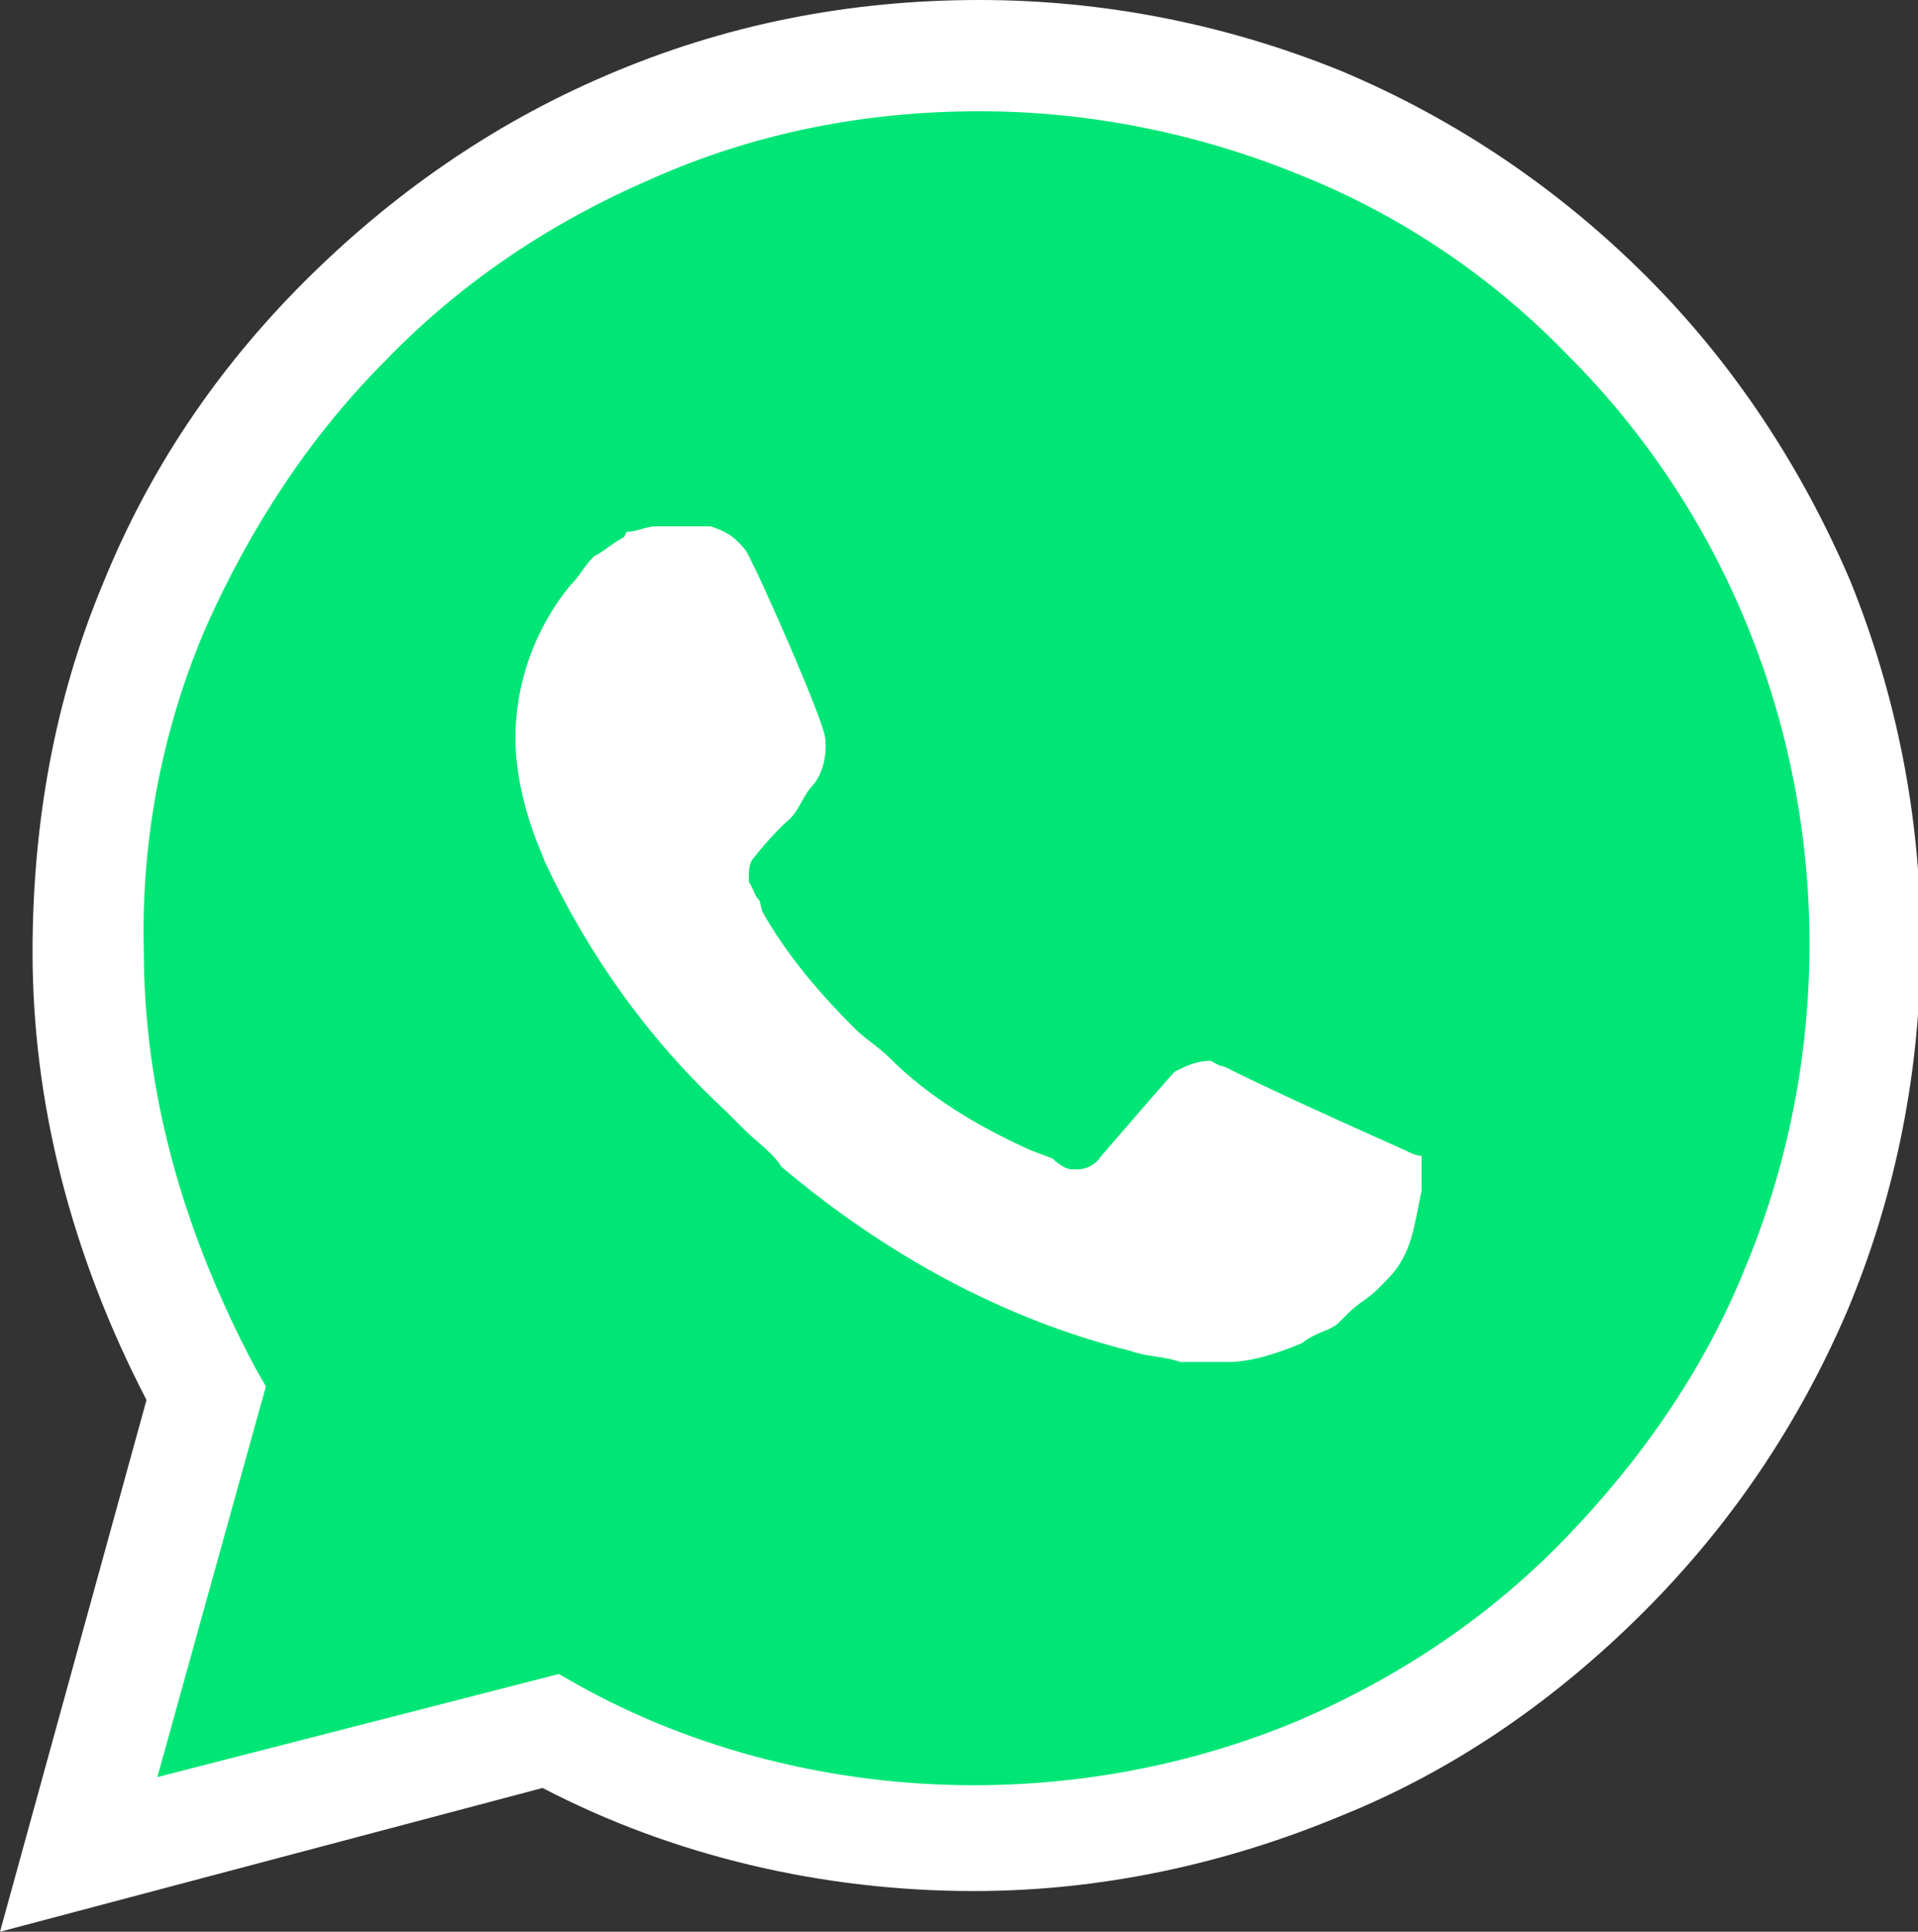
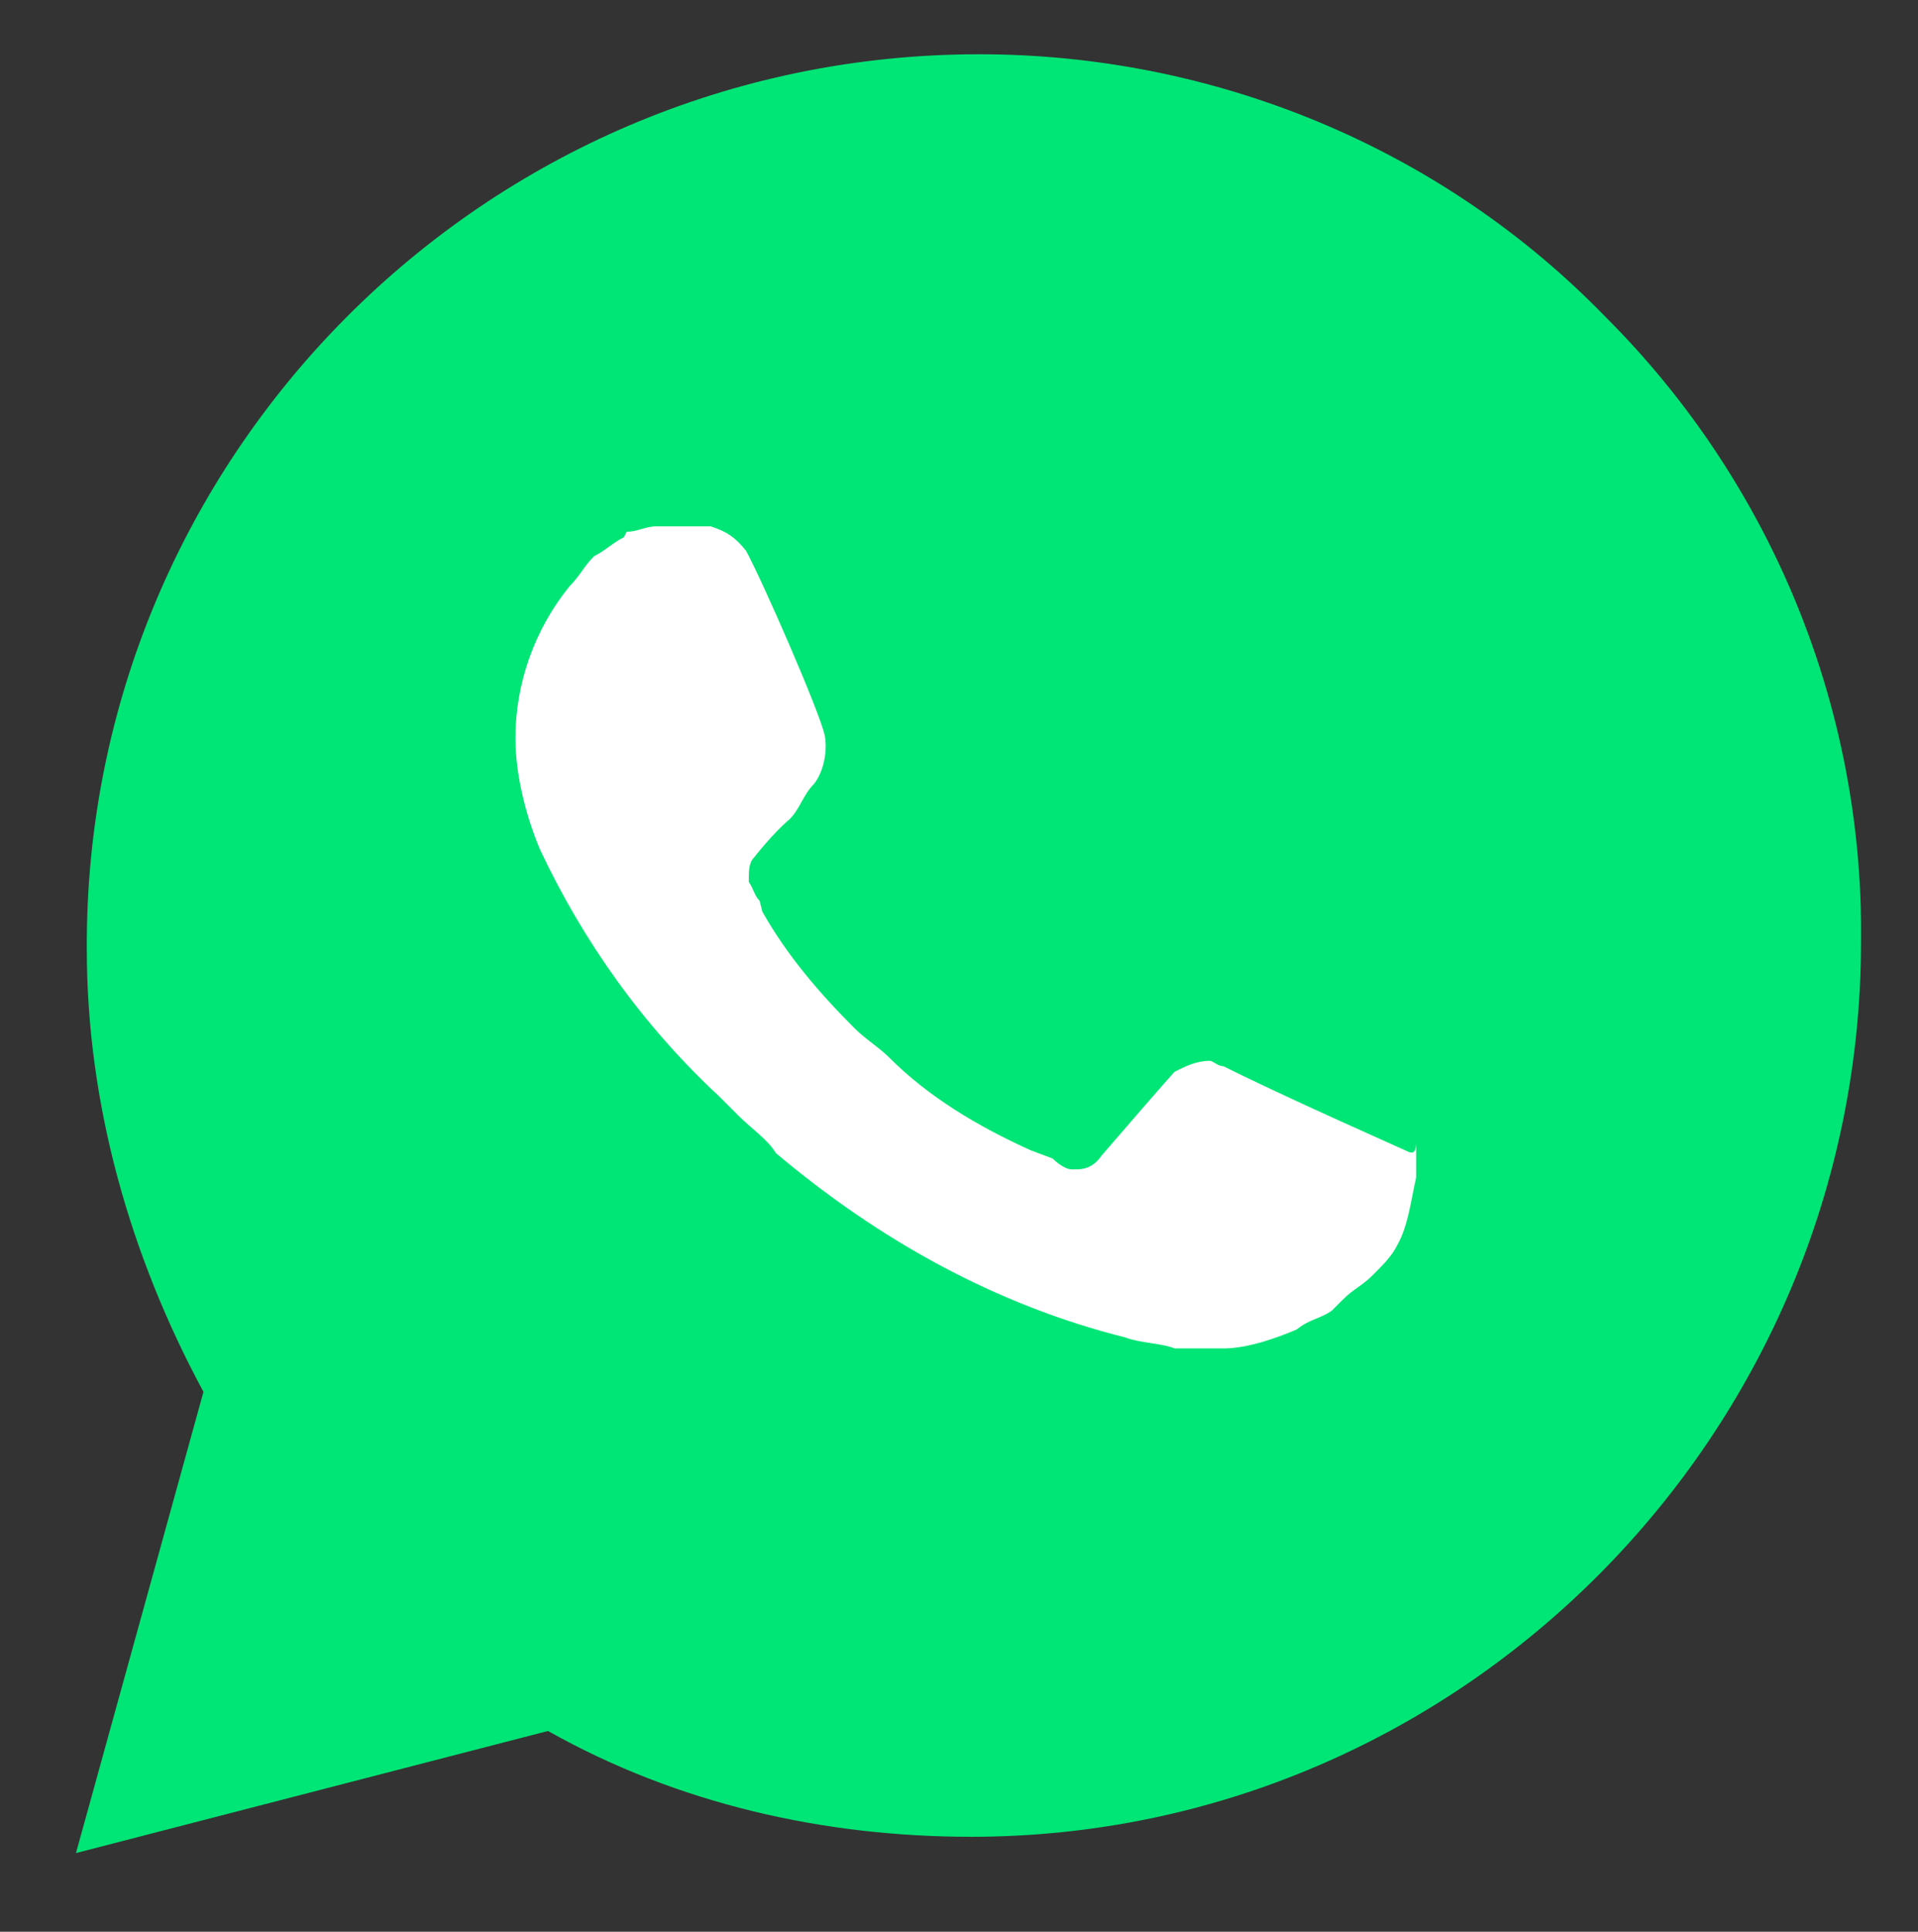
<svg xmlns="http://www.w3.org/2000/svg" version="1.1" id="Capa_1" x="0px" y="0px" viewBox="0 0 70.7 71.2" style="enable-background:new 0 0 70.7 71.2;" xml:space="preserve">
  <rect x="0" y="0" width="70.7" height="71.2" fill="#333333" stroke="none" />
  <style type="text/css">
	.st0{fill:#00E676;}
	.st1{fill:#FFFFFF;}
</style>
  <g>
    <path class="st0" d="M59.2,11.7C53.1,5.4,44.7,2,36.1,2C17.8,2,3.1,16.9,3.2,35c0,5.7,1.6,11.3,4.3,16.3l-4.7,17l17.4-4.5   c4.8,2.7,10.2,3.9,15.6,3.9c18.1,0,32.8-14.9,32.8-33C68.7,26.1,65.3,17.8,59.2,11.7L59.2,11.7z" />
-     <path class="st1" d="M0,71.2l5.4-19.6c-2.8-5.4-4.2-11-4.2-16.5c0-4.7,0.8-9.3,2.6-13.6c1.7-4.2,4.2-7.9,7.4-11.1   c3.2-3.2,6.9-5.8,11.1-7.6C26.7,0.9,31.3,0,36.1,0c4.6,0,9.1,0.9,13.3,2.6c4.3,1.8,8.1,4.4,11.3,7.6c3.2,3.2,5.7,7,7.5,11.2   c1.7,4.2,2.6,8.7,2.6,13.3c0,4.7-0.9,9.3-2.7,13.6c-1.8,4.2-4.3,7.9-7.5,11.1c-3.2,3.2-6.9,5.8-11.1,7.5c-4.3,1.8-8.9,2.8-13.6,2.8   c-5.6,0-11.1-1.3-15.9-3.8L0,71.2z M20.6,61.7l0.7,0.4c4.3,2.4,9.4,3.7,14.6,3.7c4.1,0,8.2-0.8,12-2.4c3.7-1.6,7-3.8,9.8-6.7   c2.8-2.9,5.1-6.2,6.6-9.9c1.6-3.8,2.4-7.9,2.4-12c0-8.2-3.2-16-8.9-21.7l0,0c-2.8-2.9-6.2-5.2-10-6.7c-3.7-1.5-7.7-2.3-11.7-2.3   c-4.2,0-8.3,0.8-12.1,2.5c-3.7,1.6-7,3.8-9.8,6.7c-2.8,2.8-5,6.2-6.6,9.8C6,26.8,5.2,30.9,5.3,35l0,0c0,5.2,1.4,10.3,4.1,15.4   l0.4,0.7l-4,14.4L20.6,61.7z" />
  </g>
-   <path class="st1" d="M51.8,42.4l-2-0.9c0,0-2.9-1.3-4.7-2.2c-0.2,0-0.4-0.2-0.5-0.2c-0.5,0-0.9,0.2-1.3,0.4c0,0-0.2,0.2-2.7,3.1  c-0.2,0.3-0.5,0.5-0.9,0.5h-0.2c-0.2,0-0.5-0.2-0.7-0.4L38,42.4c-2-0.9-3.8-2-5.2-3.4c-0.4-0.4-0.9-0.7-1.3-1.1  c-1.3-1.3-2.5-2.7-3.4-4.3L28,33.2c-0.2-0.2-0.2-0.4-0.4-0.7c0-0.4,0-0.7,0.2-0.9c0,0,0.7-0.9,1.3-1.4c0.4-0.4,0.5-0.9,0.9-1.3  c0.4-0.5,0.5-1.3,0.4-1.8c-0.2-0.9-2.3-5.7-2.9-6.8c-0.4-0.5-0.7-0.7-1.3-0.9h-2c-0.4,0-0.7,0.2-1.1,0.2L23,19.8  c-0.4,0.2-0.7,0.5-1.1,0.7c-0.4,0.4-0.5,0.7-0.9,1.1c-1.3,1.6-2,3.6-2,5.6c0,1.4,0.4,2.9,0.9,4.1l0.2,0.5c1.6,3.4,3.8,6.5,6.6,9.1  l0.7,0.7c0.5,0.5,1.1,0.9,1.4,1.4c3.8,3.2,8.1,5.6,12.9,6.8c0.5,0.2,1.3,0.2,1.8,0.4h1.8c0.9,0,2-0.4,2.7-0.7  c0.5-0.4,0.9-0.4,1.3-0.7l0.4-0.4c0.4-0.4,0.7-0.5,1.1-0.9s0.7-0.7,0.9-1.1c0.4-0.7,0.5-1.6,0.7-2.5v-1.3  C52.2,42.6,52,42.5,51.8,42.4z" />
+   <path class="st1" d="M51.8,42.4l-2-0.9c0,0-2.9-1.3-4.7-2.2c-0.2,0-0.4-0.2-0.5-0.2c-0.5,0-0.9,0.2-1.3,0.4c0,0-0.2,0.2-2.7,3.1  c-0.2,0.3-0.5,0.5-0.9,0.5h-0.2c-0.2,0-0.5-0.2-0.7-0.4L38,42.4c-2-0.9-3.8-2-5.2-3.4c-0.4-0.4-0.9-0.7-1.3-1.1  c-1.3-1.3-2.5-2.7-3.4-4.3L28,33.2c-0.2-0.2-0.2-0.4-0.4-0.7c0-0.4,0-0.7,0.2-0.9c0,0,0.7-0.9,1.3-1.4c0.4-0.4,0.5-0.9,0.9-1.3  c0.4-0.5,0.5-1.3,0.4-1.8c-0.2-0.9-2.3-5.7-2.9-6.8c-0.4-0.5-0.7-0.7-1.3-0.9h-2c-0.4,0-0.7,0.2-1.1,0.2L23,19.8  c-0.4,0.2-0.7,0.5-1.1,0.7c-0.4,0.4-0.5,0.7-0.9,1.1c-1.3,1.6-2,3.6-2,5.6c0,1.4,0.4,2.9,0.9,4.1c1.6,3.4,3.8,6.5,6.6,9.1  l0.7,0.7c0.5,0.5,1.1,0.9,1.4,1.4c3.8,3.2,8.1,5.6,12.9,6.8c0.5,0.2,1.3,0.2,1.8,0.4h1.8c0.9,0,2-0.4,2.7-0.7  c0.5-0.4,0.9-0.4,1.3-0.7l0.4-0.4c0.4-0.4,0.7-0.5,1.1-0.9s0.7-0.7,0.9-1.1c0.4-0.7,0.5-1.6,0.7-2.5v-1.3  C52.2,42.6,52,42.5,51.8,42.4z" />
</svg>